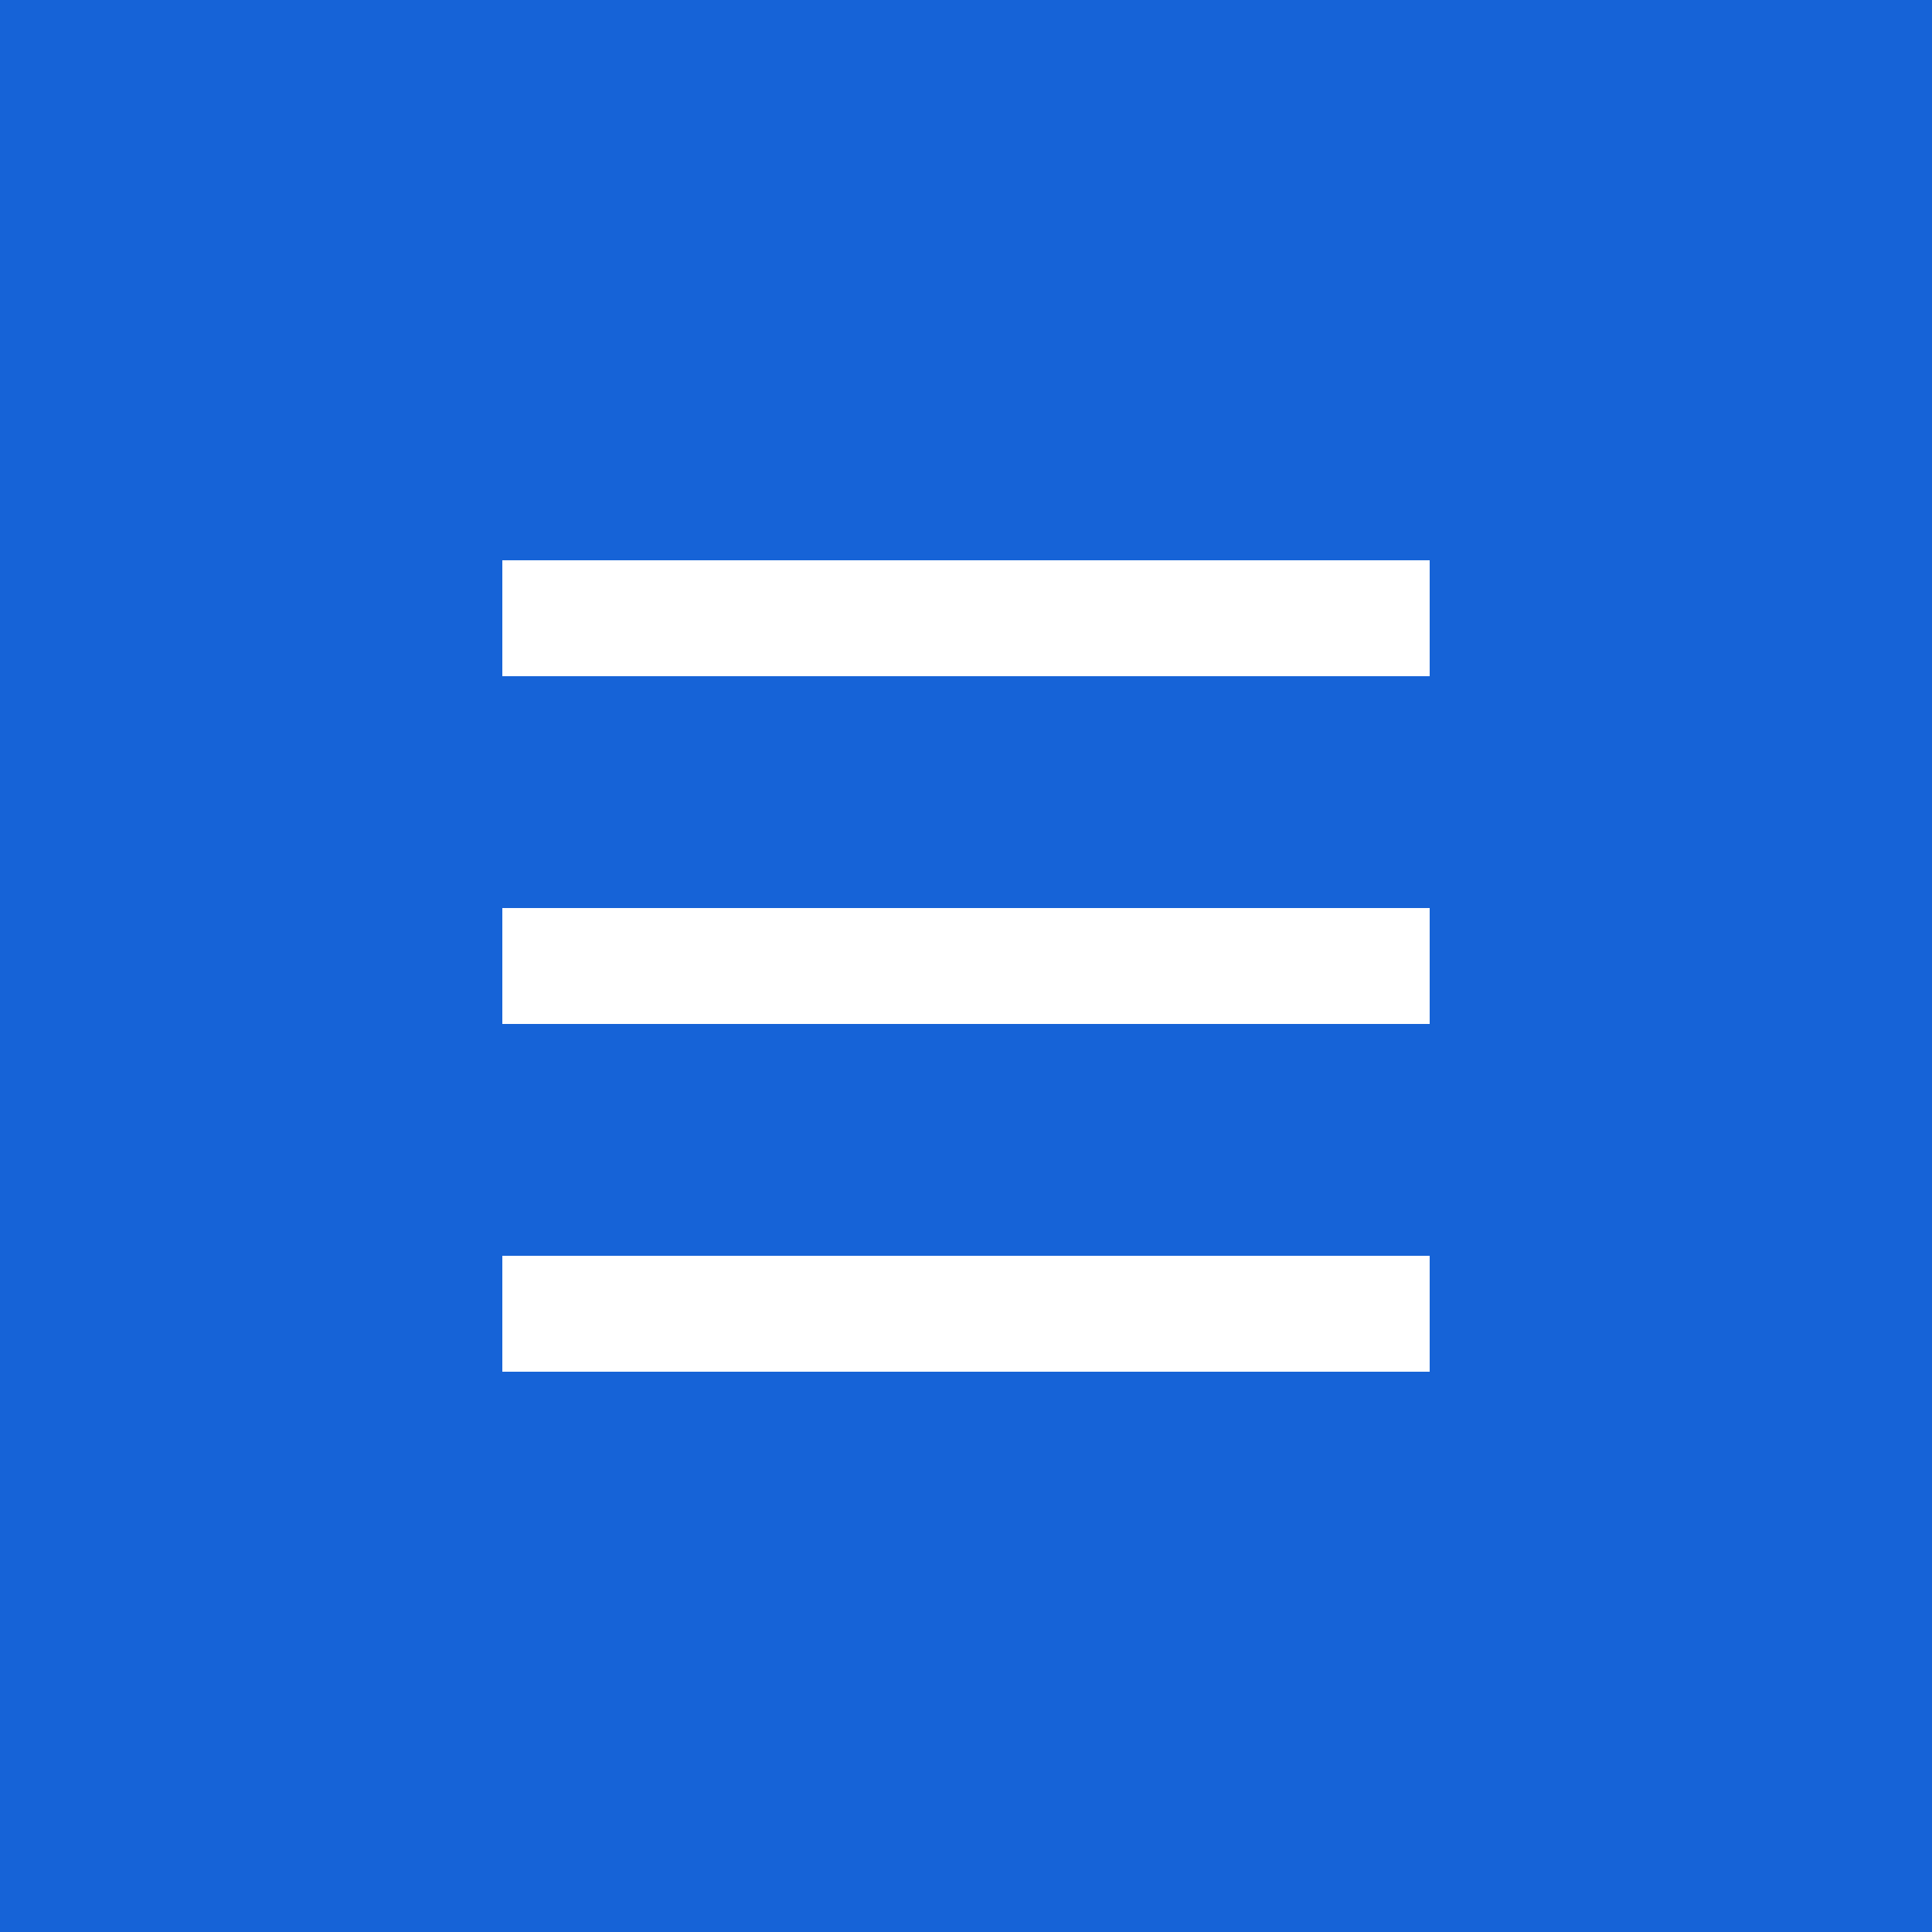
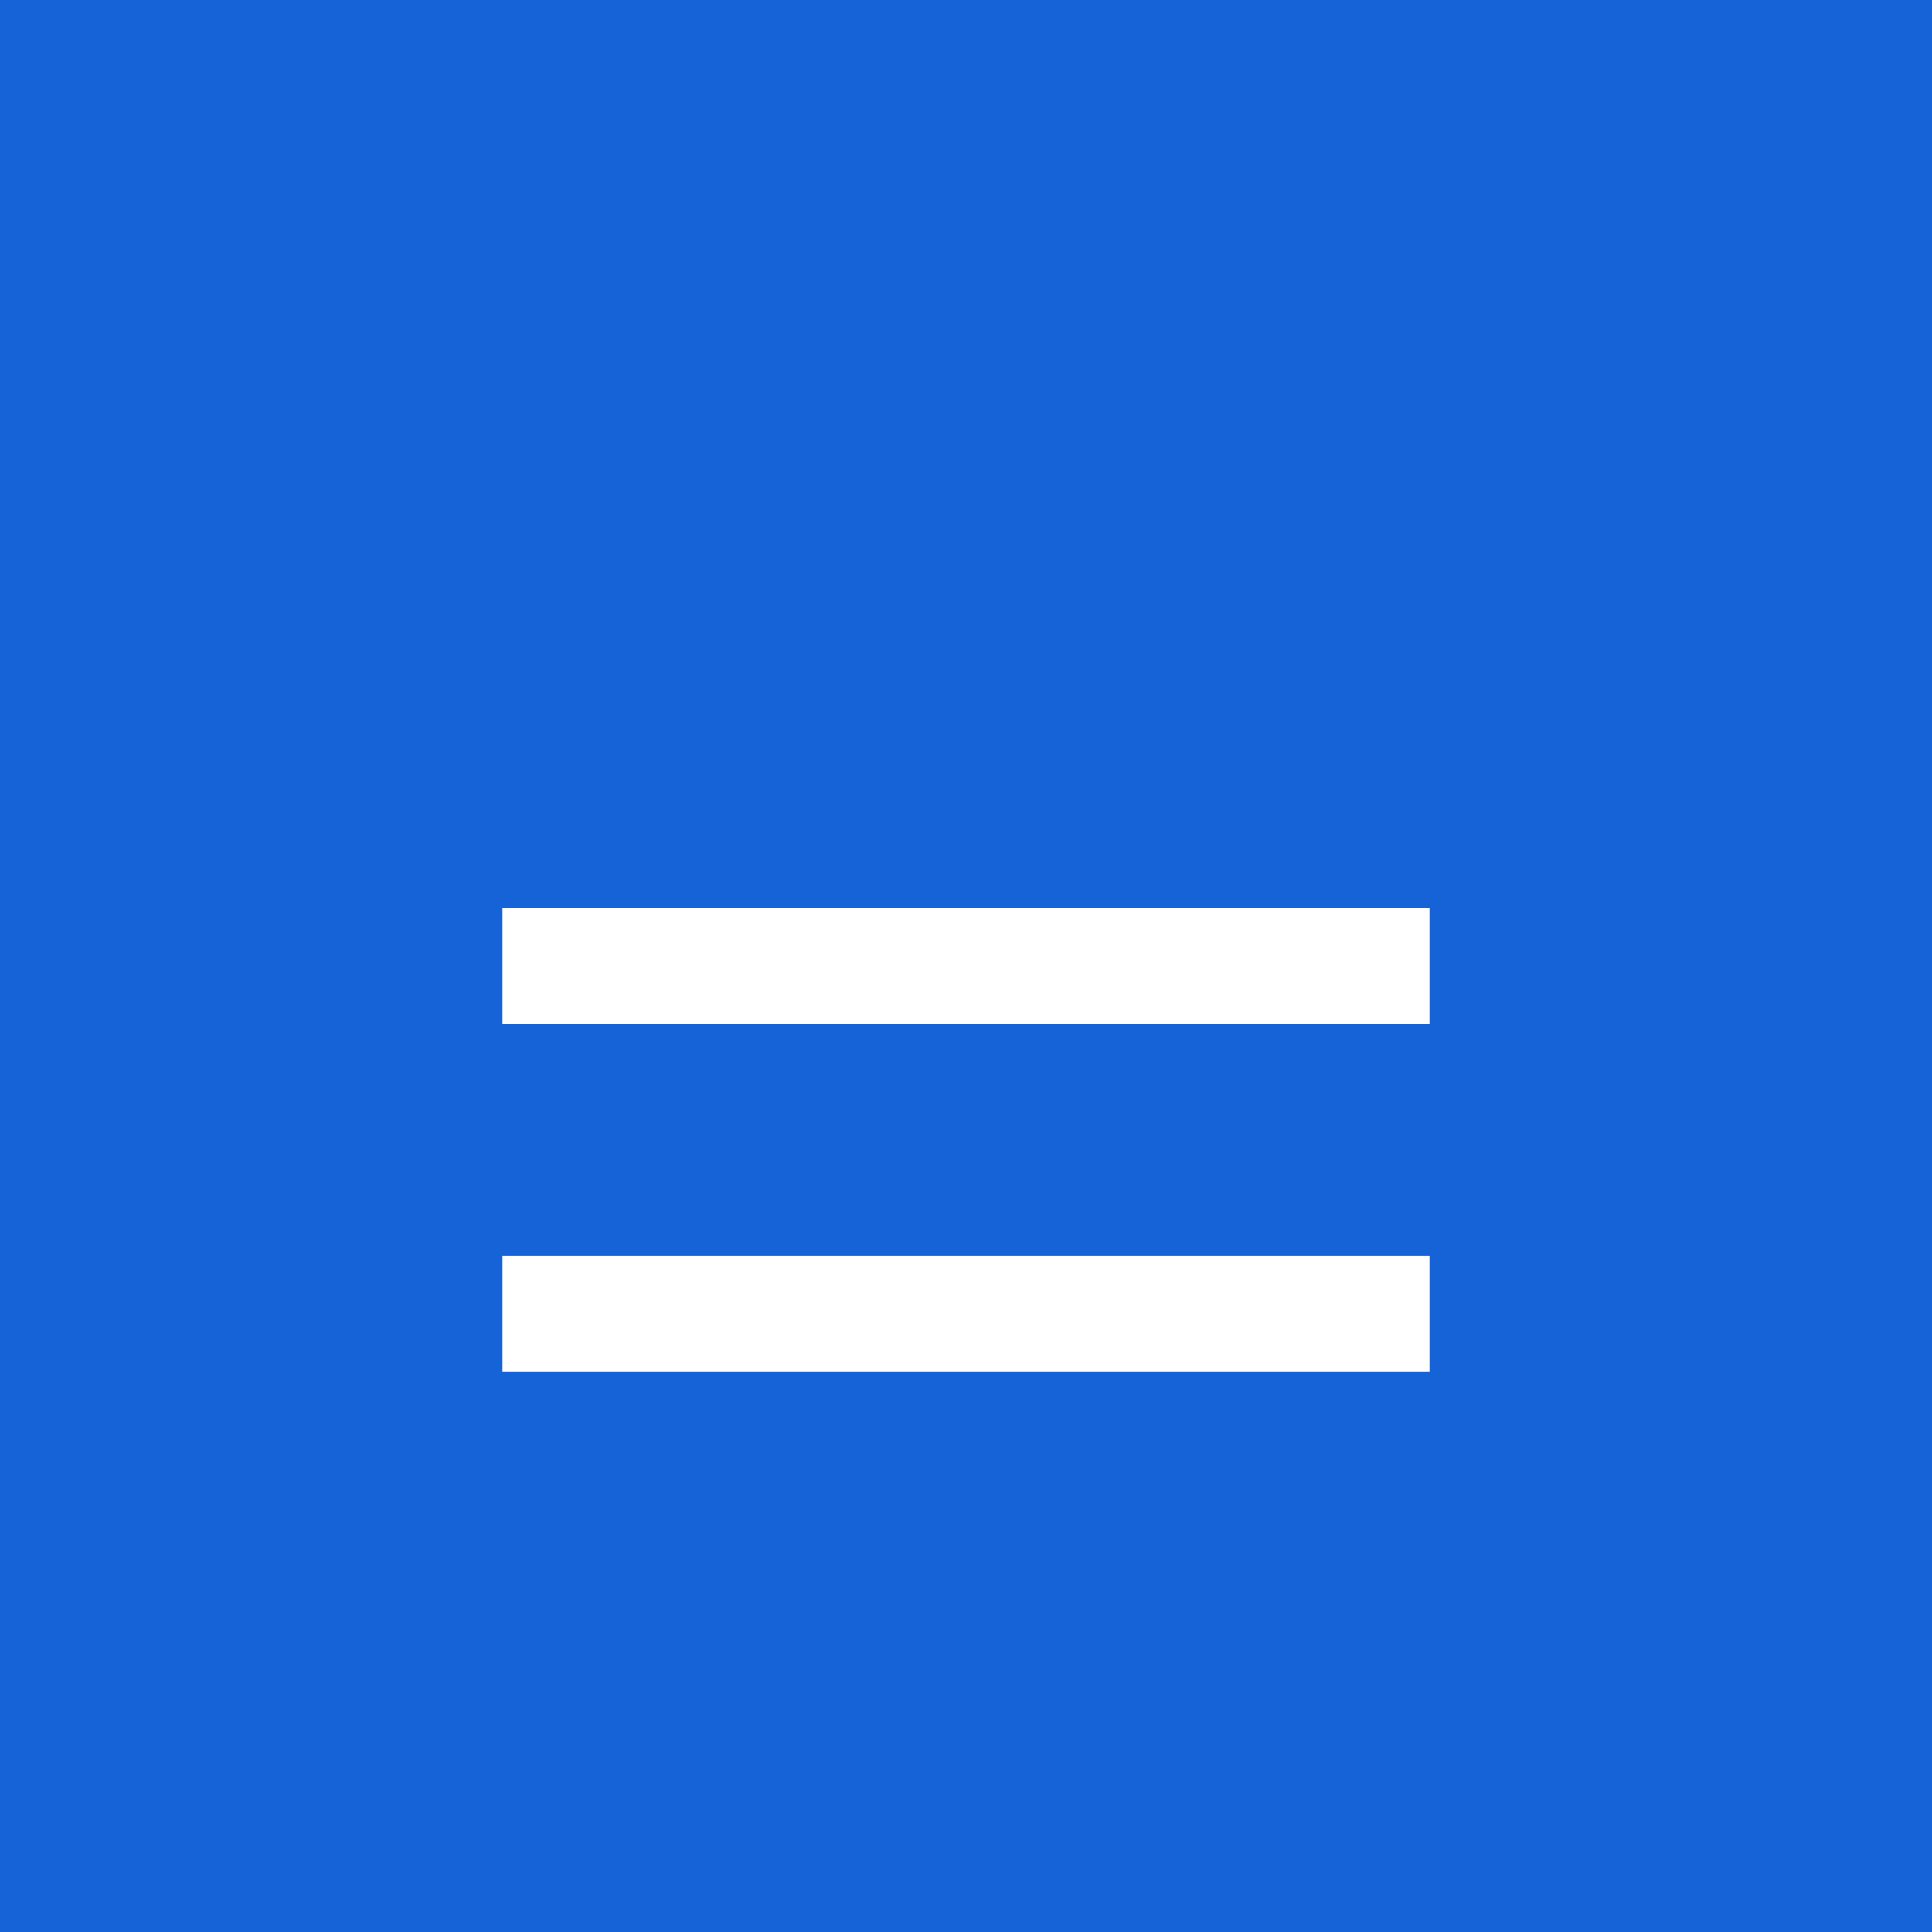
<svg xmlns="http://www.w3.org/2000/svg" width="100" height="100" viewBox="0 0 100 100" fill="none">
  <rect width="100" height="100" fill="#1663D7" />
-   <rect x="26" y="29" width="48" height="6" fill="white" />
  <rect x="26" y="47" width="48" height="6" fill="white" />
  <rect x="26" y="65" width="48" height="6" fill="white" />
</svg>